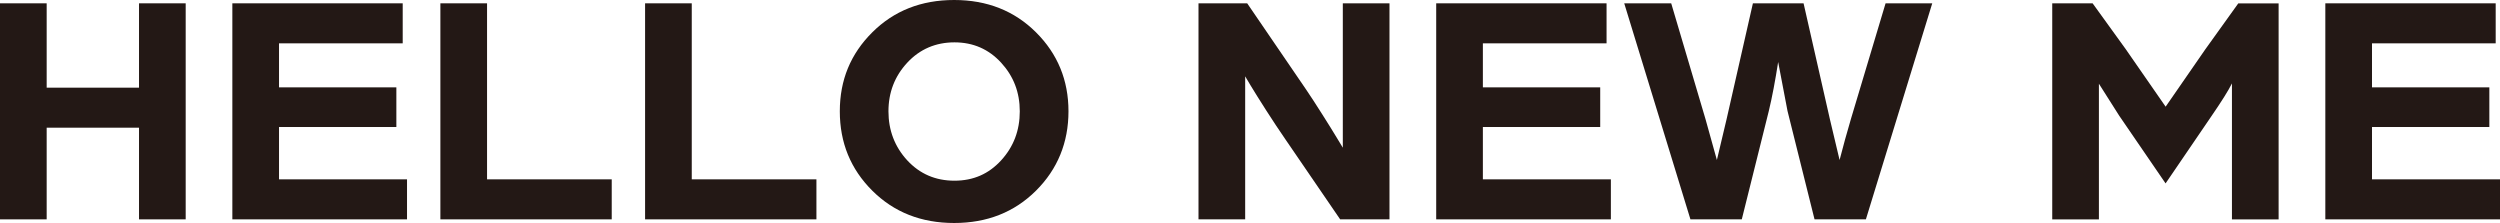
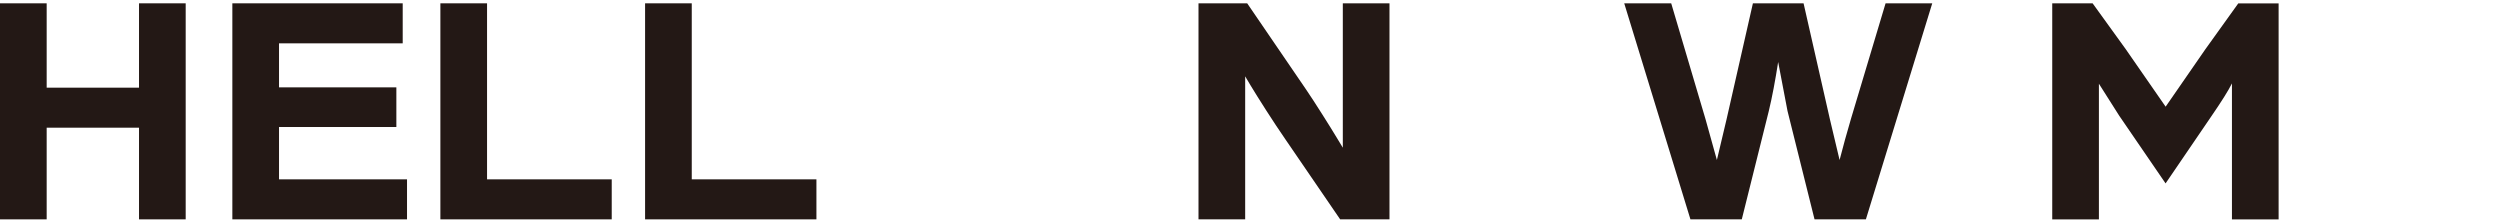
<svg xmlns="http://www.w3.org/2000/svg" id="_レイヤー_2" viewBox="0 0 481.06 42.92">
  <defs>
    <style>.cls-1{fill:#231815;}</style>
  </defs>
  <g id="_レイヤー_2-2">
    <path class="cls-1" d="M0,.64h8.98v16.23h17.77V.64h8.98v41.57h-8.98v-17.64H8.98v17.64H0V.64Z" />
    <path class="cls-1" d="M44.71.64h32.78v7.7h-23.8v8.47h22.58v7.63h-22.58v10.07h24.63v7.7h-33.61V.64Z" />
    <path class="cls-1" d="M84.74.64h8.98v33.87h23.99v7.7h-32.97V.64Z" />
    <path class="cls-1" d="M124.13.64h8.98v33.87h23.99v7.7h-32.97V.64Z" />
-     <path class="cls-1" d="M167.85,6.22c4.17-4.15,9.42-6.22,15.75-6.22s11.58,2.07,15.75,6.22c4.17,4.15,6.25,9.22,6.25,15.2s-2.08,11.12-6.25,15.27c-4.17,4.15-9.42,6.22-15.75,6.22s-11.58-2.07-15.75-6.22c-4.17-4.15-6.25-9.24-6.25-15.27s2.08-11.05,6.25-15.2ZM174.58,30.86c2.42,2.61,5.44,3.91,9.08,3.91s6.59-1.3,8.98-3.91c2.39-2.61,3.59-5.75,3.59-9.43s-1.2-6.76-3.59-9.37c-2.4-2.61-5.39-3.91-8.98-3.91s-6.66,1.3-9.08,3.91c-2.42,2.61-3.62,5.73-3.62,9.37s1.21,6.82,3.62,9.43Z" />
    <path class="cls-1" d="M230.62.64h9.37l11.35,16.61c.9,1.33,1.94,2.92,3.11,4.78,1.18,1.86,2.13,3.39,2.85,4.59l1.09,1.8V.64h8.98v41.57h-9.49l-10.58-15.46c-1.15-1.67-2.37-3.51-3.66-5.52-1.28-2.01-2.29-3.61-3.01-4.81l-1.03-1.73v27.52h-8.98V.64Z" />
-     <path class="cls-1" d="M276.36.64h32.78v7.7h-23.8v8.47h22.58v7.63h-22.58v10.07h24.63v7.7h-33.61V.64Z" />
    <path class="cls-1" d="M312.54.64h9.04l6.61,22.32,2.18,7.83,1.86-7.83,5.07-22.32h9.75l5.07,22.32,1.86,7.83c.68-2.65,1.41-5.28,2.18-7.89l6.67-22.26h8.98l-12.77,41.57h-9.88l-5.2-20.85-1.8-9.43c-.56,3.59-1.15,6.74-1.8,9.43l-5.2,20.85h-9.88L312.54.64Z" />
    <path class="cls-1" d="M394.91.64h7.76l6.35,8.79,7.7,11.1,7.63-11.03,6.35-8.85h7.76v41.57h-8.98v-26.17c-.68,1.37-2.01,3.49-3.98,6.35l-8.79,12.89-8.92-13.02-3.91-6.16v26.11h-8.98V.64Z" />
-     <path class="cls-1" d="M447.45.64h32.78v7.7h-23.8v8.47h22.58v7.63h-22.58v10.07h24.63v7.7h-33.61V.64Z" />
  </g>
</svg>